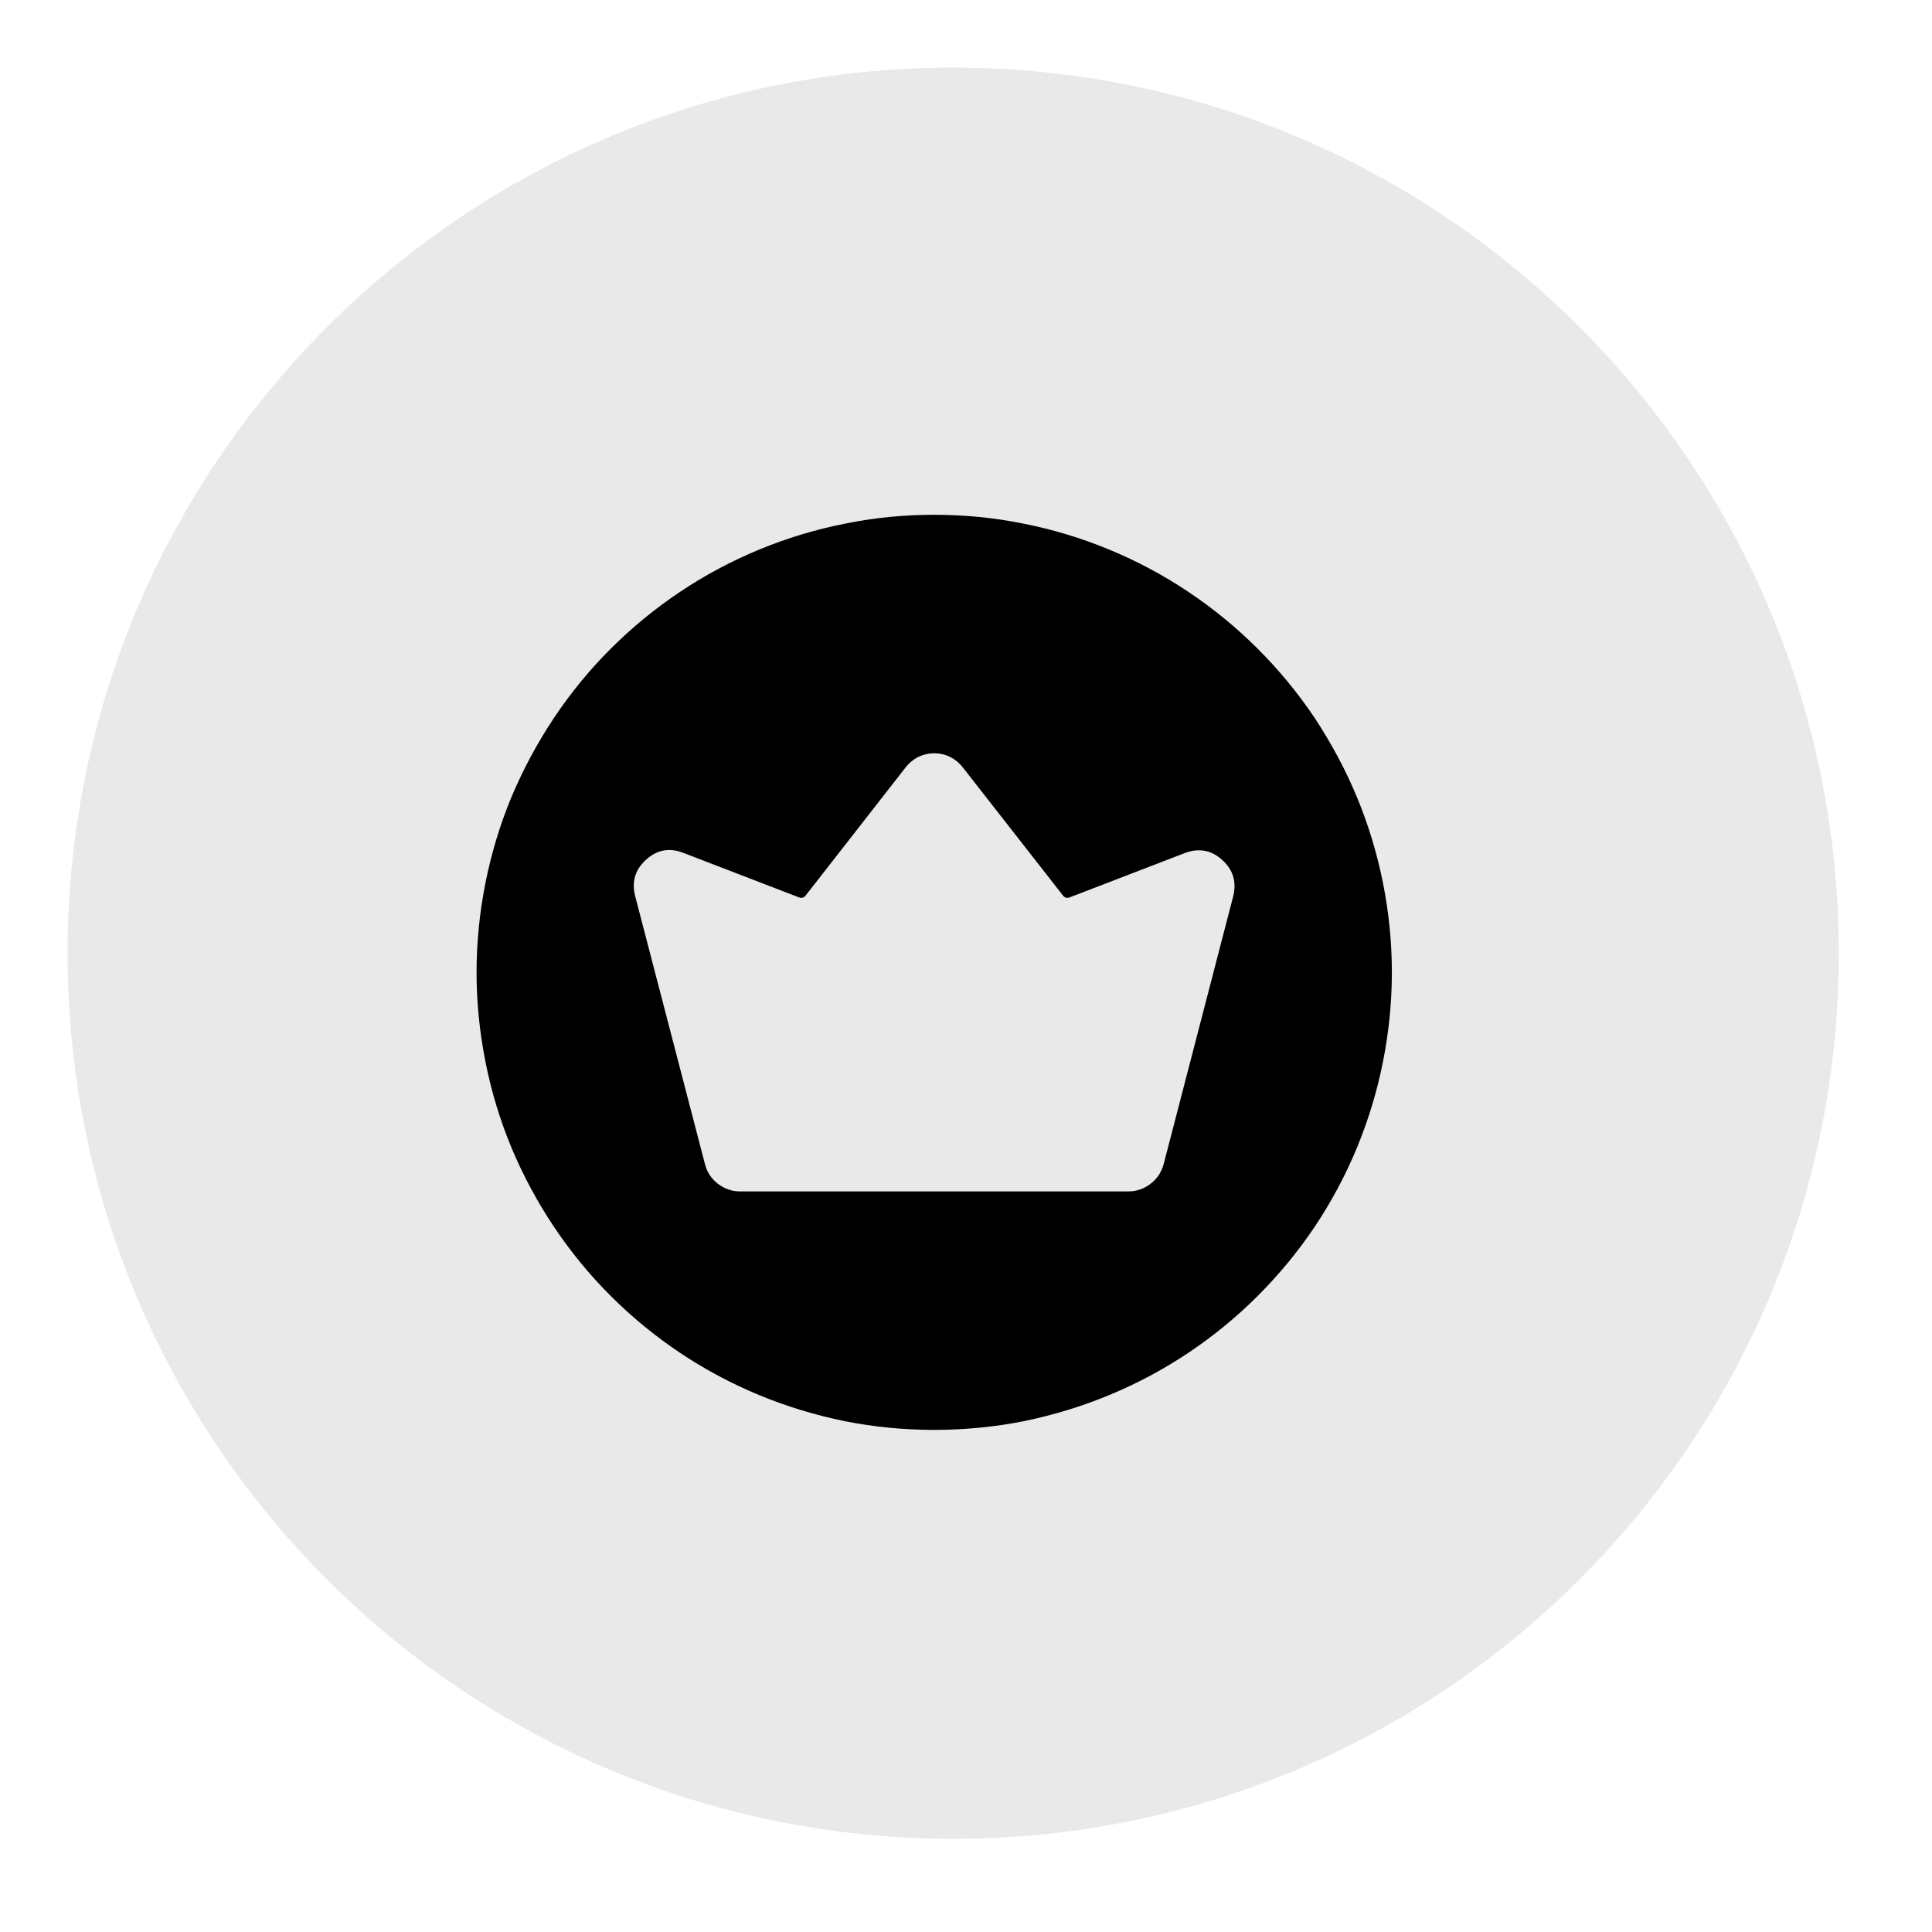
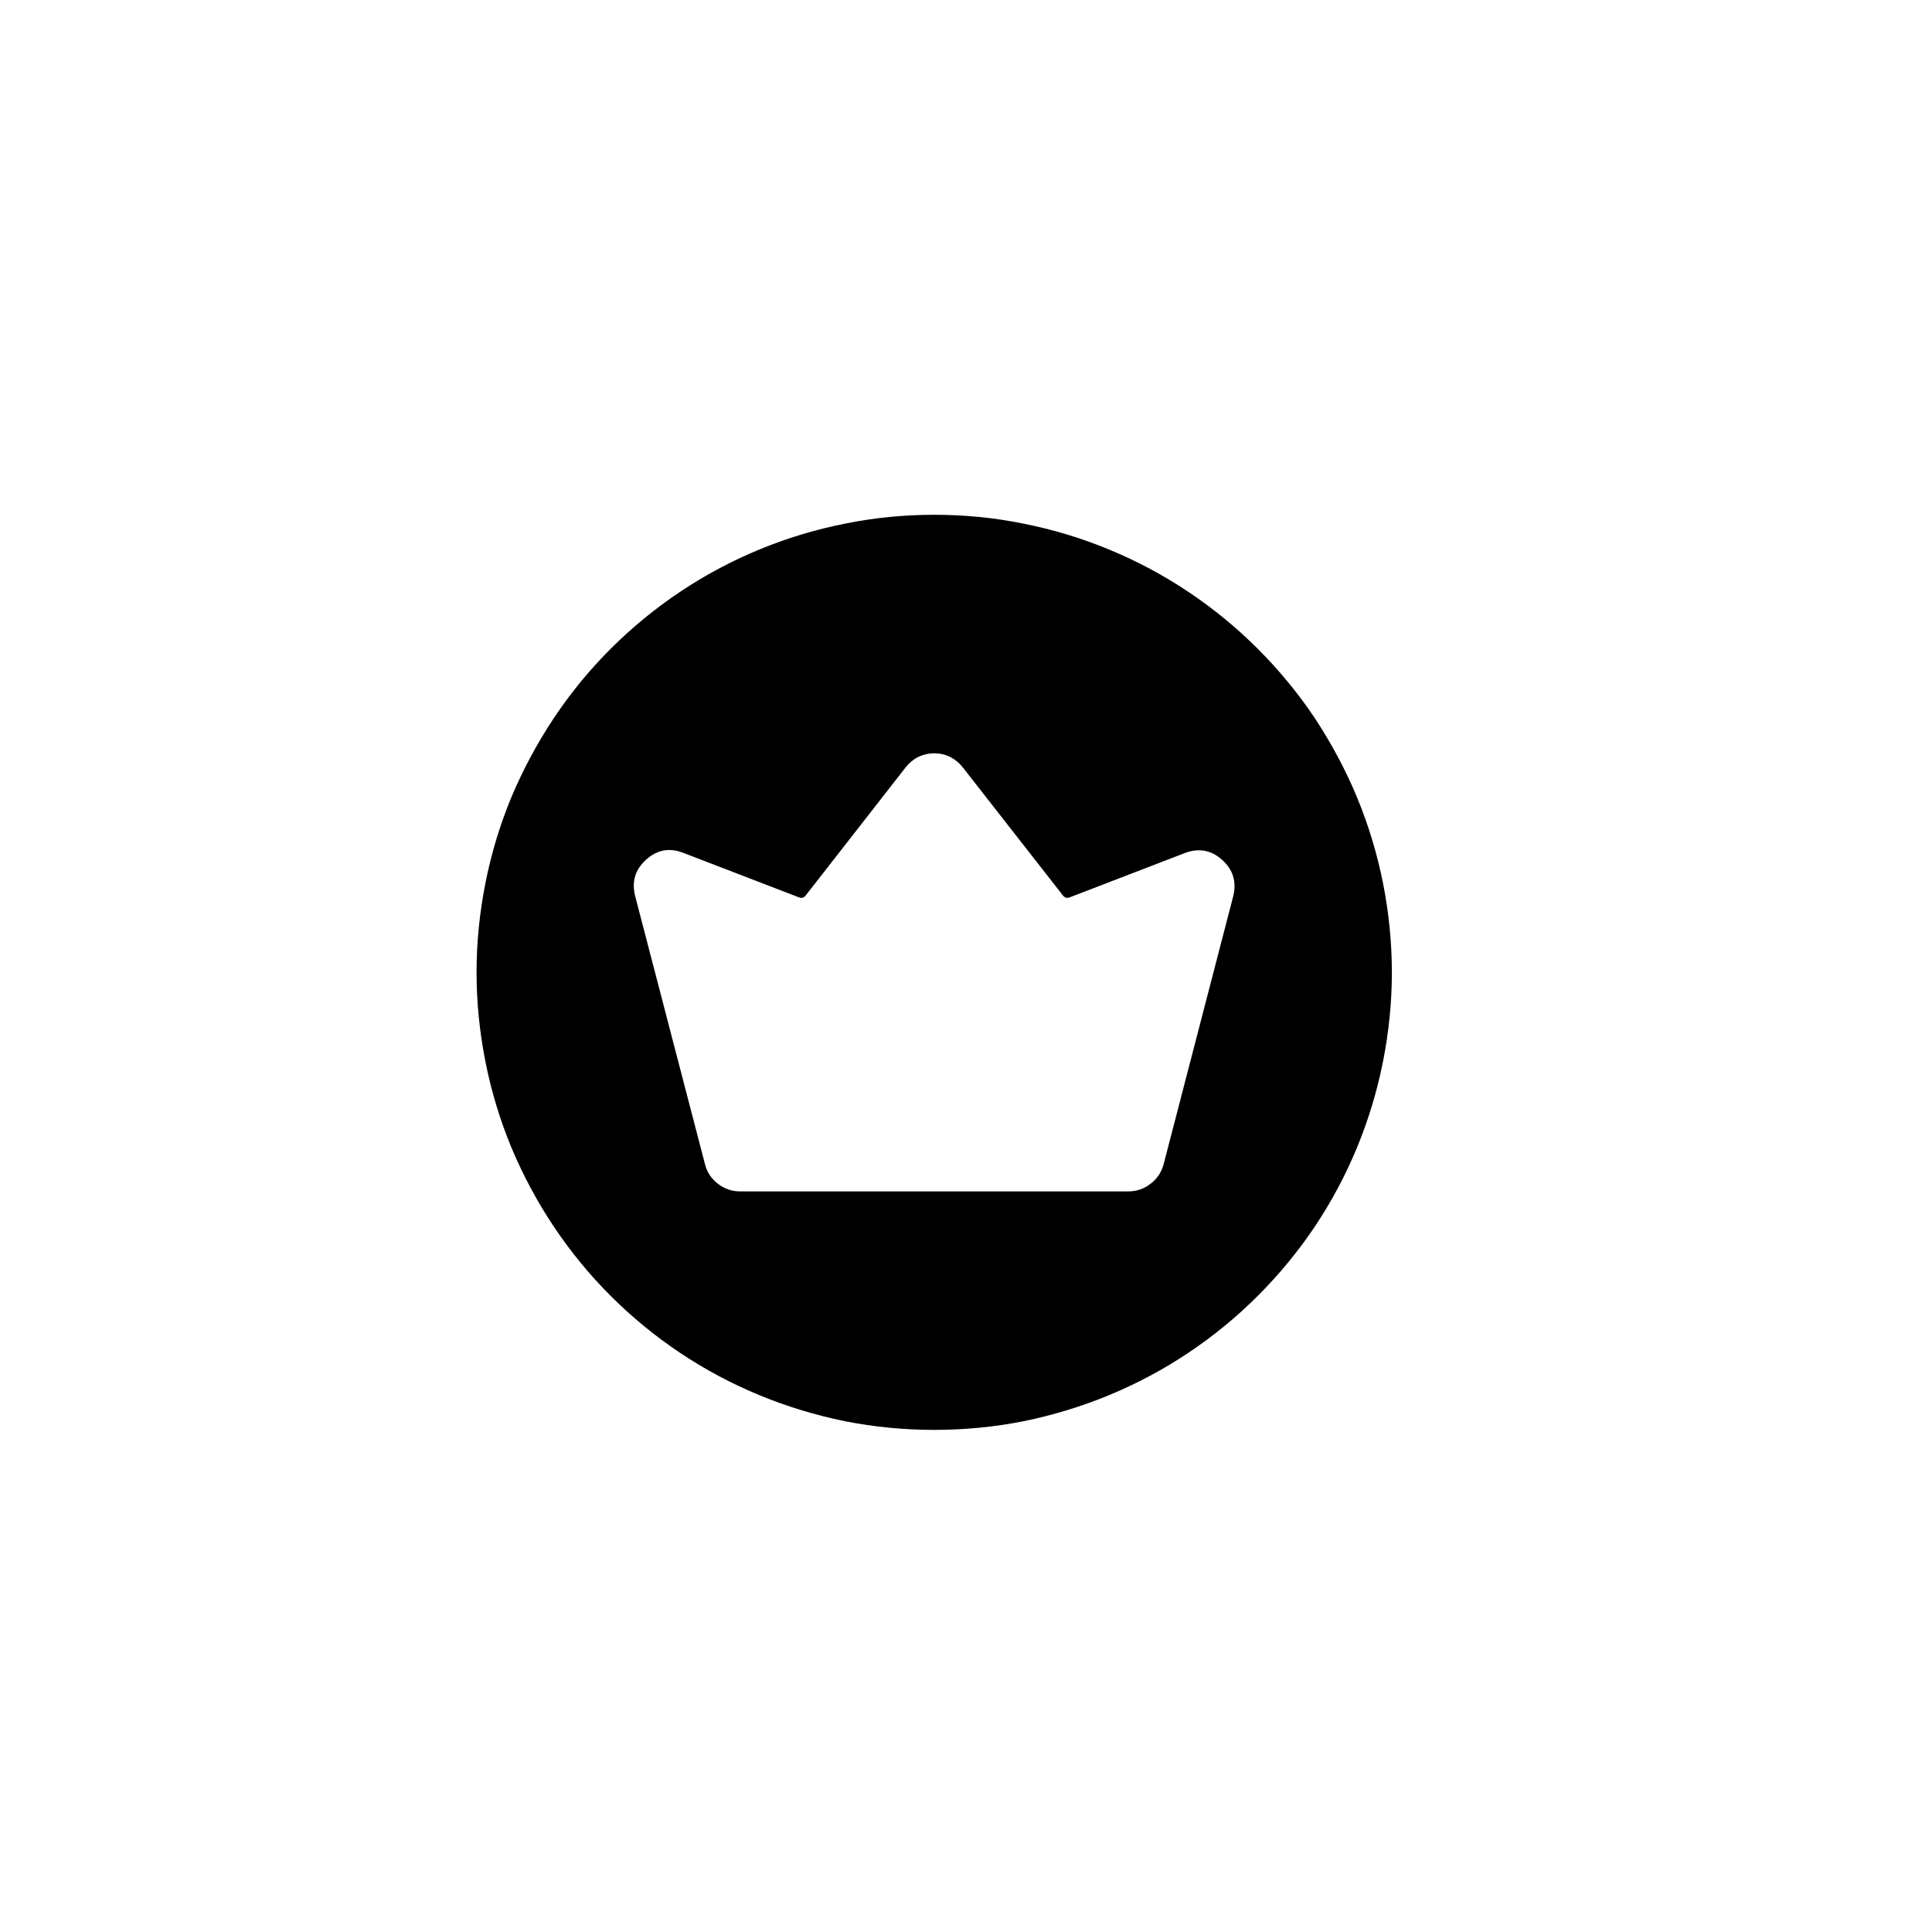
<svg xmlns="http://www.w3.org/2000/svg" width="50" viewBox="0 0 37.5 37.5" height="50" preserveAspectRatio="xMidYMid meet">
  <defs>
    <clipPath id="ced955d2a4">
      <path d="M 1.312 1.312 L 35.691 1.312 L 35.691 35.691 L 1.312 35.691 Z M 1.312 1.312 " clip-rule="nonzero" />
    </clipPath>
    <clipPath id="b3f77548e6">
      <path d="M 18.504 1.312 C 9.008 1.312 1.312 9.008 1.312 18.504 C 1.312 27.996 9.008 35.691 18.504 35.691 C 27.996 35.691 35.691 27.996 35.691 18.504 C 35.691 9.008 27.996 1.312 18.504 1.312 Z M 18.504 1.312 " clip-rule="nonzero" />
    </clipPath>
    <clipPath id="df839681c3">
      <path d="M 9.25 9.992 L 27.016 9.992 L 27.016 27.754 L 9.25 27.754 Z M 9.25 9.992 " clip-rule="nonzero" />
    </clipPath>
  </defs>
  <g clip-path="url(#ced955d2a4)">
    <g clip-path="url(#b3f77548e6)">
-       <path fill="#e9e9e9" d="M 1.312 1.312 L 35.691 1.312 L 35.691 35.691 L 1.312 35.691 Z M 1.312 1.312 " fill-opacity="1" fill-rule="nonzero" />
-     </g>
+       </g>
  </g>
  <g clip-path="url(#df839681c3)">
    <path fill="#000000" d="M 18.133 9.992 C 17.551 9.992 16.973 10.047 16.402 10.164 C 15.828 10.277 15.273 10.445 14.734 10.668 C 14.195 10.891 13.684 11.164 13.199 11.488 C 12.715 11.812 12.266 12.18 11.852 12.594 C 11.441 13.004 11.074 13.453 10.75 13.938 C 10.426 14.426 10.152 14.938 9.926 15.473 C 9.703 16.012 9.535 16.57 9.422 17.141 C 9.309 17.711 9.25 18.289 9.25 18.875 C 9.25 19.457 9.309 20.035 9.422 20.605 C 9.535 21.18 9.703 21.734 9.926 22.273 C 10.152 22.812 10.426 23.324 10.75 23.809 C 11.074 24.293 11.441 24.742 11.852 25.152 C 12.266 25.566 12.715 25.934 13.199 26.258 C 13.684 26.582 14.195 26.855 14.734 27.078 C 15.273 27.301 15.828 27.469 16.402 27.586 C 16.973 27.699 17.551 27.754 18.133 27.754 C 18.715 27.754 19.293 27.699 19.867 27.586 C 20.438 27.469 20.992 27.301 21.531 27.078 C 22.07 26.855 22.582 26.582 23.066 26.258 C 23.551 25.934 24 25.566 24.414 25.152 C 24.824 24.742 25.195 24.293 25.52 23.809 C 25.844 23.324 26.117 22.812 26.34 22.273 C 26.562 21.734 26.73 21.18 26.844 20.605 C 26.957 20.035 27.016 19.457 27.016 18.875 C 27.016 18.289 26.957 17.711 26.844 17.141 C 26.73 16.57 26.562 16.012 26.34 15.477 C 26.117 14.938 25.84 14.426 25.52 13.938 C 25.195 13.453 24.824 13.004 24.414 12.594 C 24 12.18 23.551 11.812 23.066 11.488 C 22.582 11.164 22.07 10.891 21.531 10.668 C 20.992 10.445 20.438 10.277 19.867 10.164 C 19.293 10.047 18.715 9.992 18.133 9.992 Z M 23.938 17.391 L 22.586 22.598 C 22.543 22.754 22.461 22.879 22.332 22.977 C 22.207 23.074 22.062 23.125 21.902 23.125 L 14.363 23.125 C 14.203 23.125 14.062 23.074 13.934 22.977 C 13.809 22.879 13.723 22.754 13.684 22.598 L 12.328 17.391 C 12.258 17.113 12.328 16.879 12.539 16.688 C 12.754 16.492 12.996 16.449 13.266 16.555 L 15.508 17.418 C 15.559 17.438 15.602 17.426 15.637 17.383 L 17.578 14.895 C 17.645 14.809 17.727 14.742 17.824 14.691 C 17.922 14.645 18.023 14.621 18.133 14.621 C 18.242 14.621 18.344 14.645 18.441 14.691 C 18.539 14.742 18.621 14.809 18.688 14.895 L 20.633 17.383 C 20.668 17.426 20.711 17.438 20.762 17.418 L 23.004 16.555 C 23.27 16.457 23.512 16.5 23.723 16.691 C 23.934 16.883 24.004 17.113 23.938 17.391 Z M 23.938 17.391 " fill-opacity="1" fill-rule="nonzero" />
  </g>
</svg>